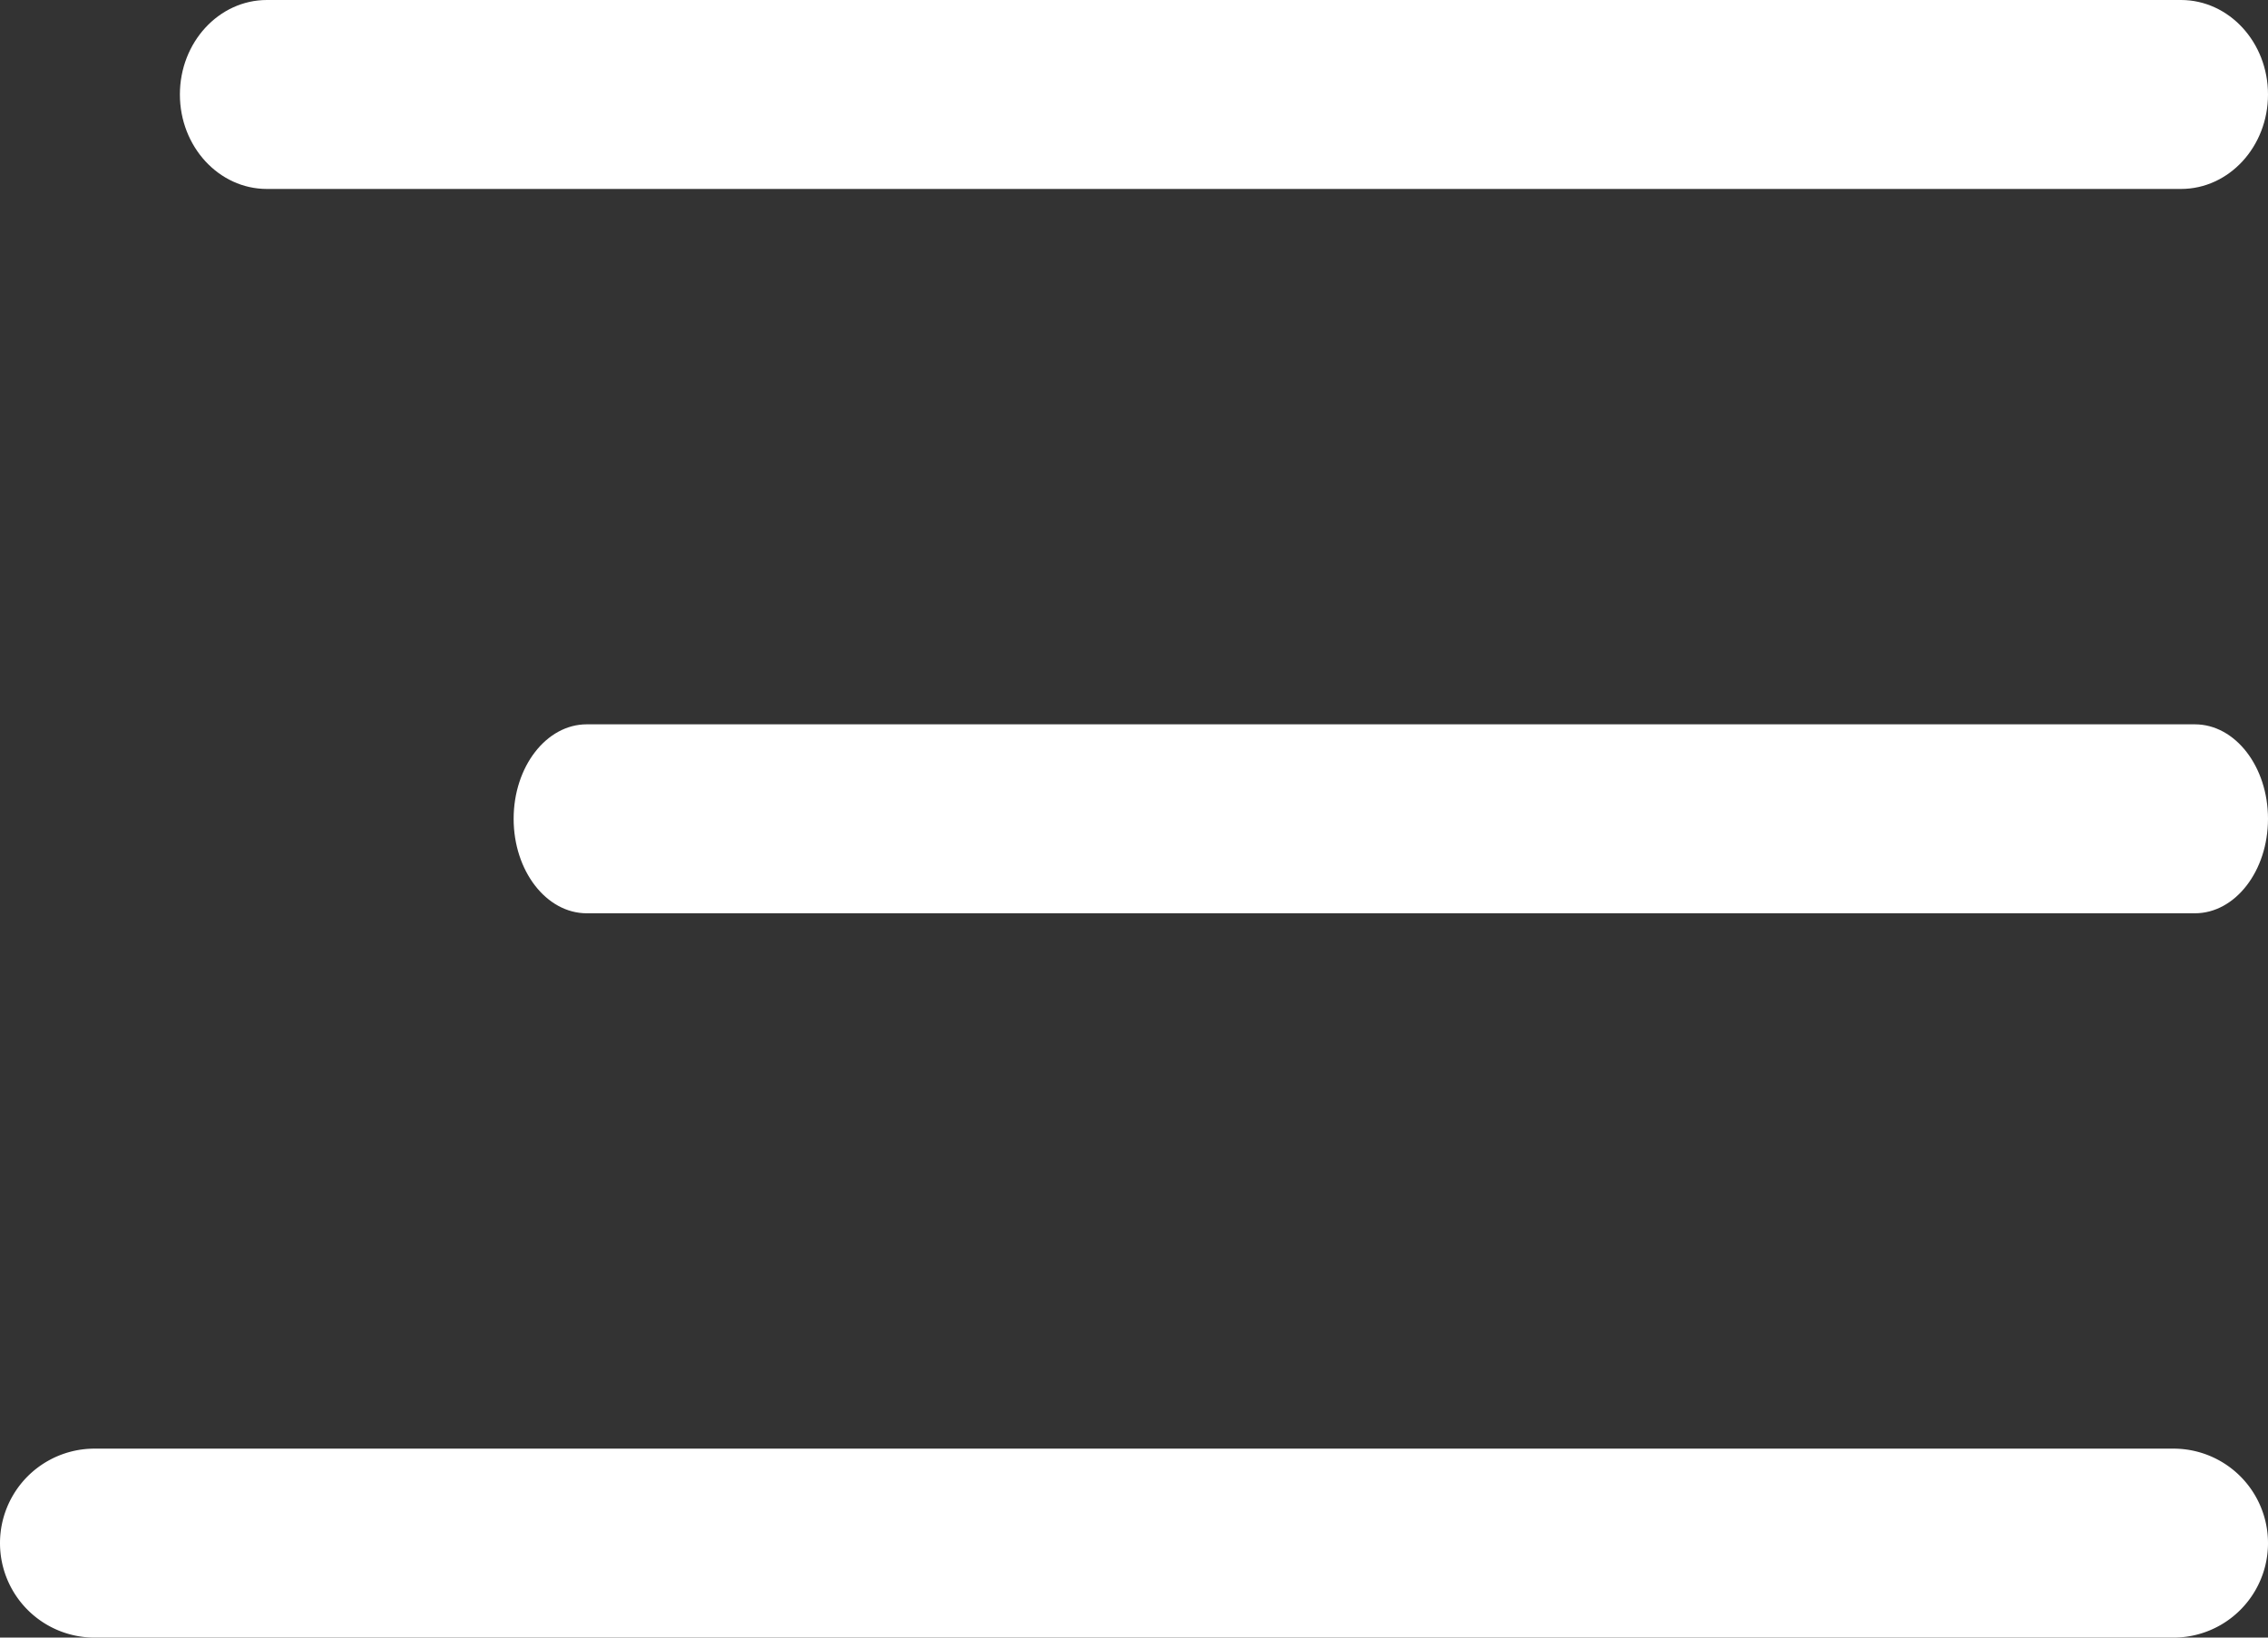
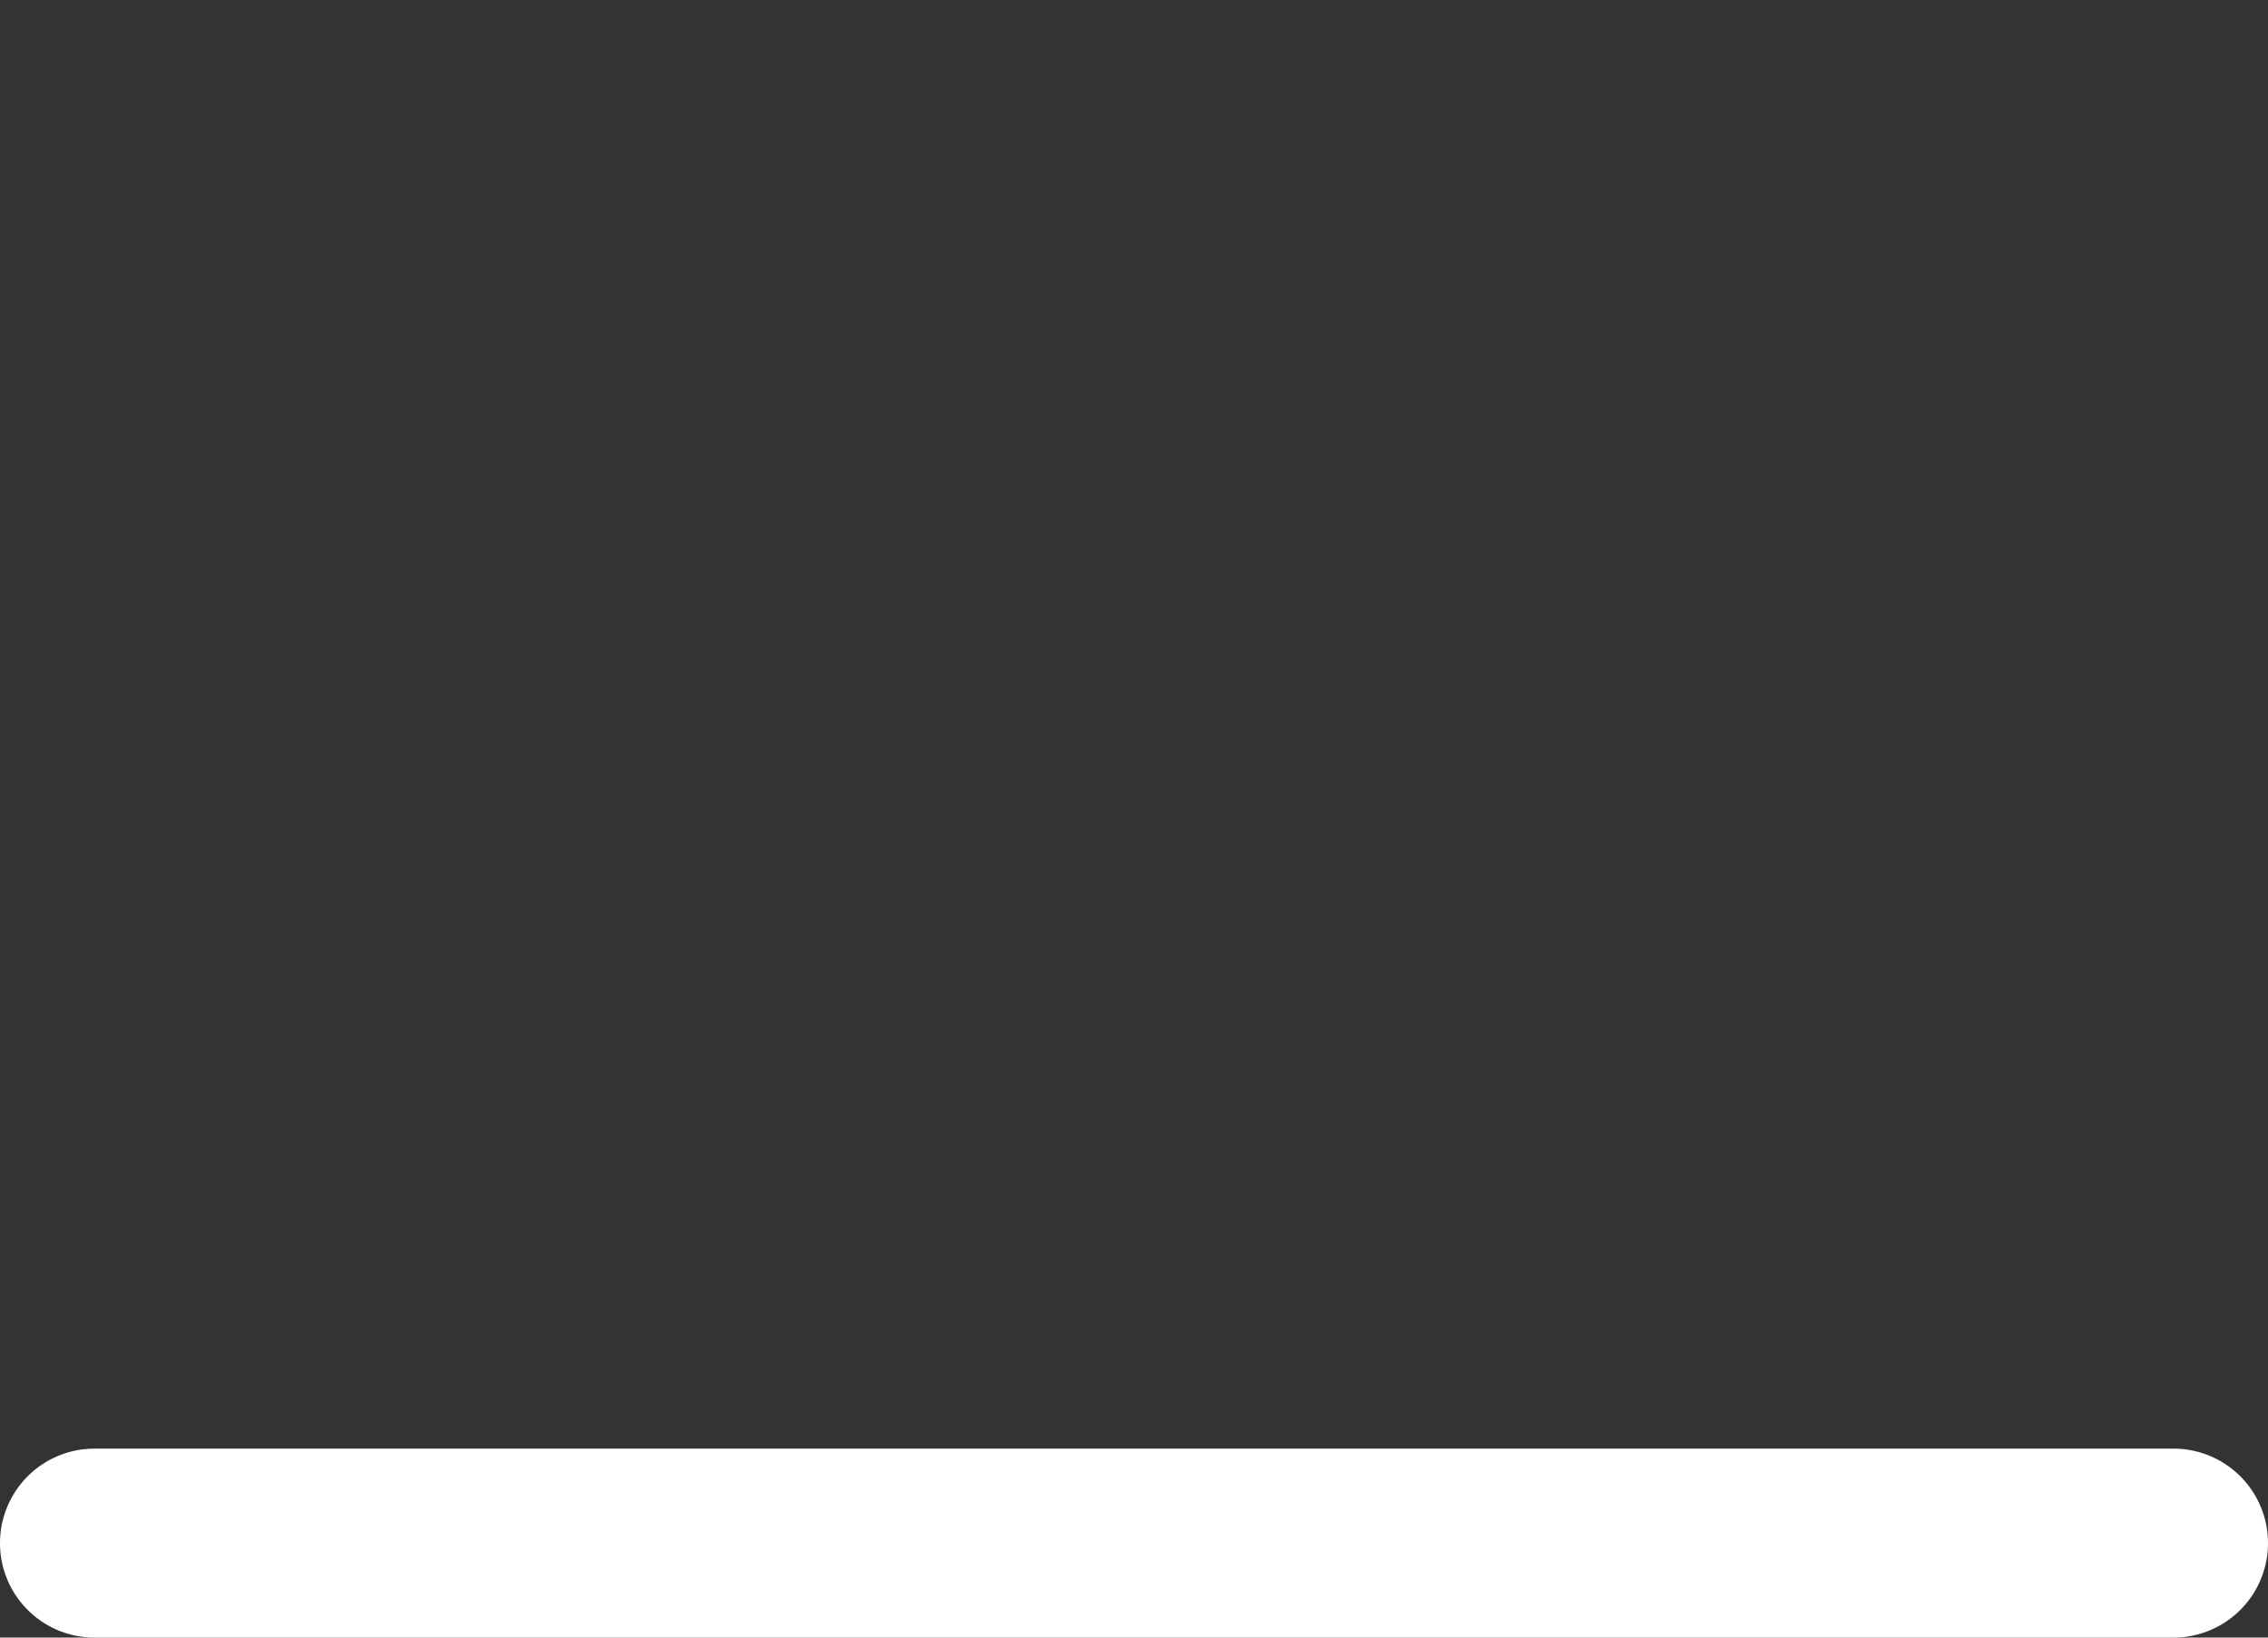
<svg xmlns="http://www.w3.org/2000/svg" width="384" height="277.332" viewBox="0 0 384 277.332">
  <rect x="0" y="0" width="384" height="277.332" fill="#333333" stroke="none" />
-   <path d="M284.658,154.668H12.376C5.545,154.668,0,147.5,0,138.668s5.545-16,12.376-16H284.658c6.832,0,12.376,7.168,12.376,16S291.49,154.668,284.658,154.668Zm0,0" transform="translate(86.965)" fill="#fff" />
-   <path d="M338.811,32H14.731C6.6,32,0,24.832,0,16S6.6,0,14.731,0h324.08c8.131,0,14.731,7.168,14.731,16S346.942,32,338.811,32Zm0,0" transform="translate(30.458)" fill="#fff" />
  <path d="M368,277.332H16a16,16,0,0,1,0-32H368a16,16,0,1,1,0,32Zm0,0" fill="#fff" />
</svg>